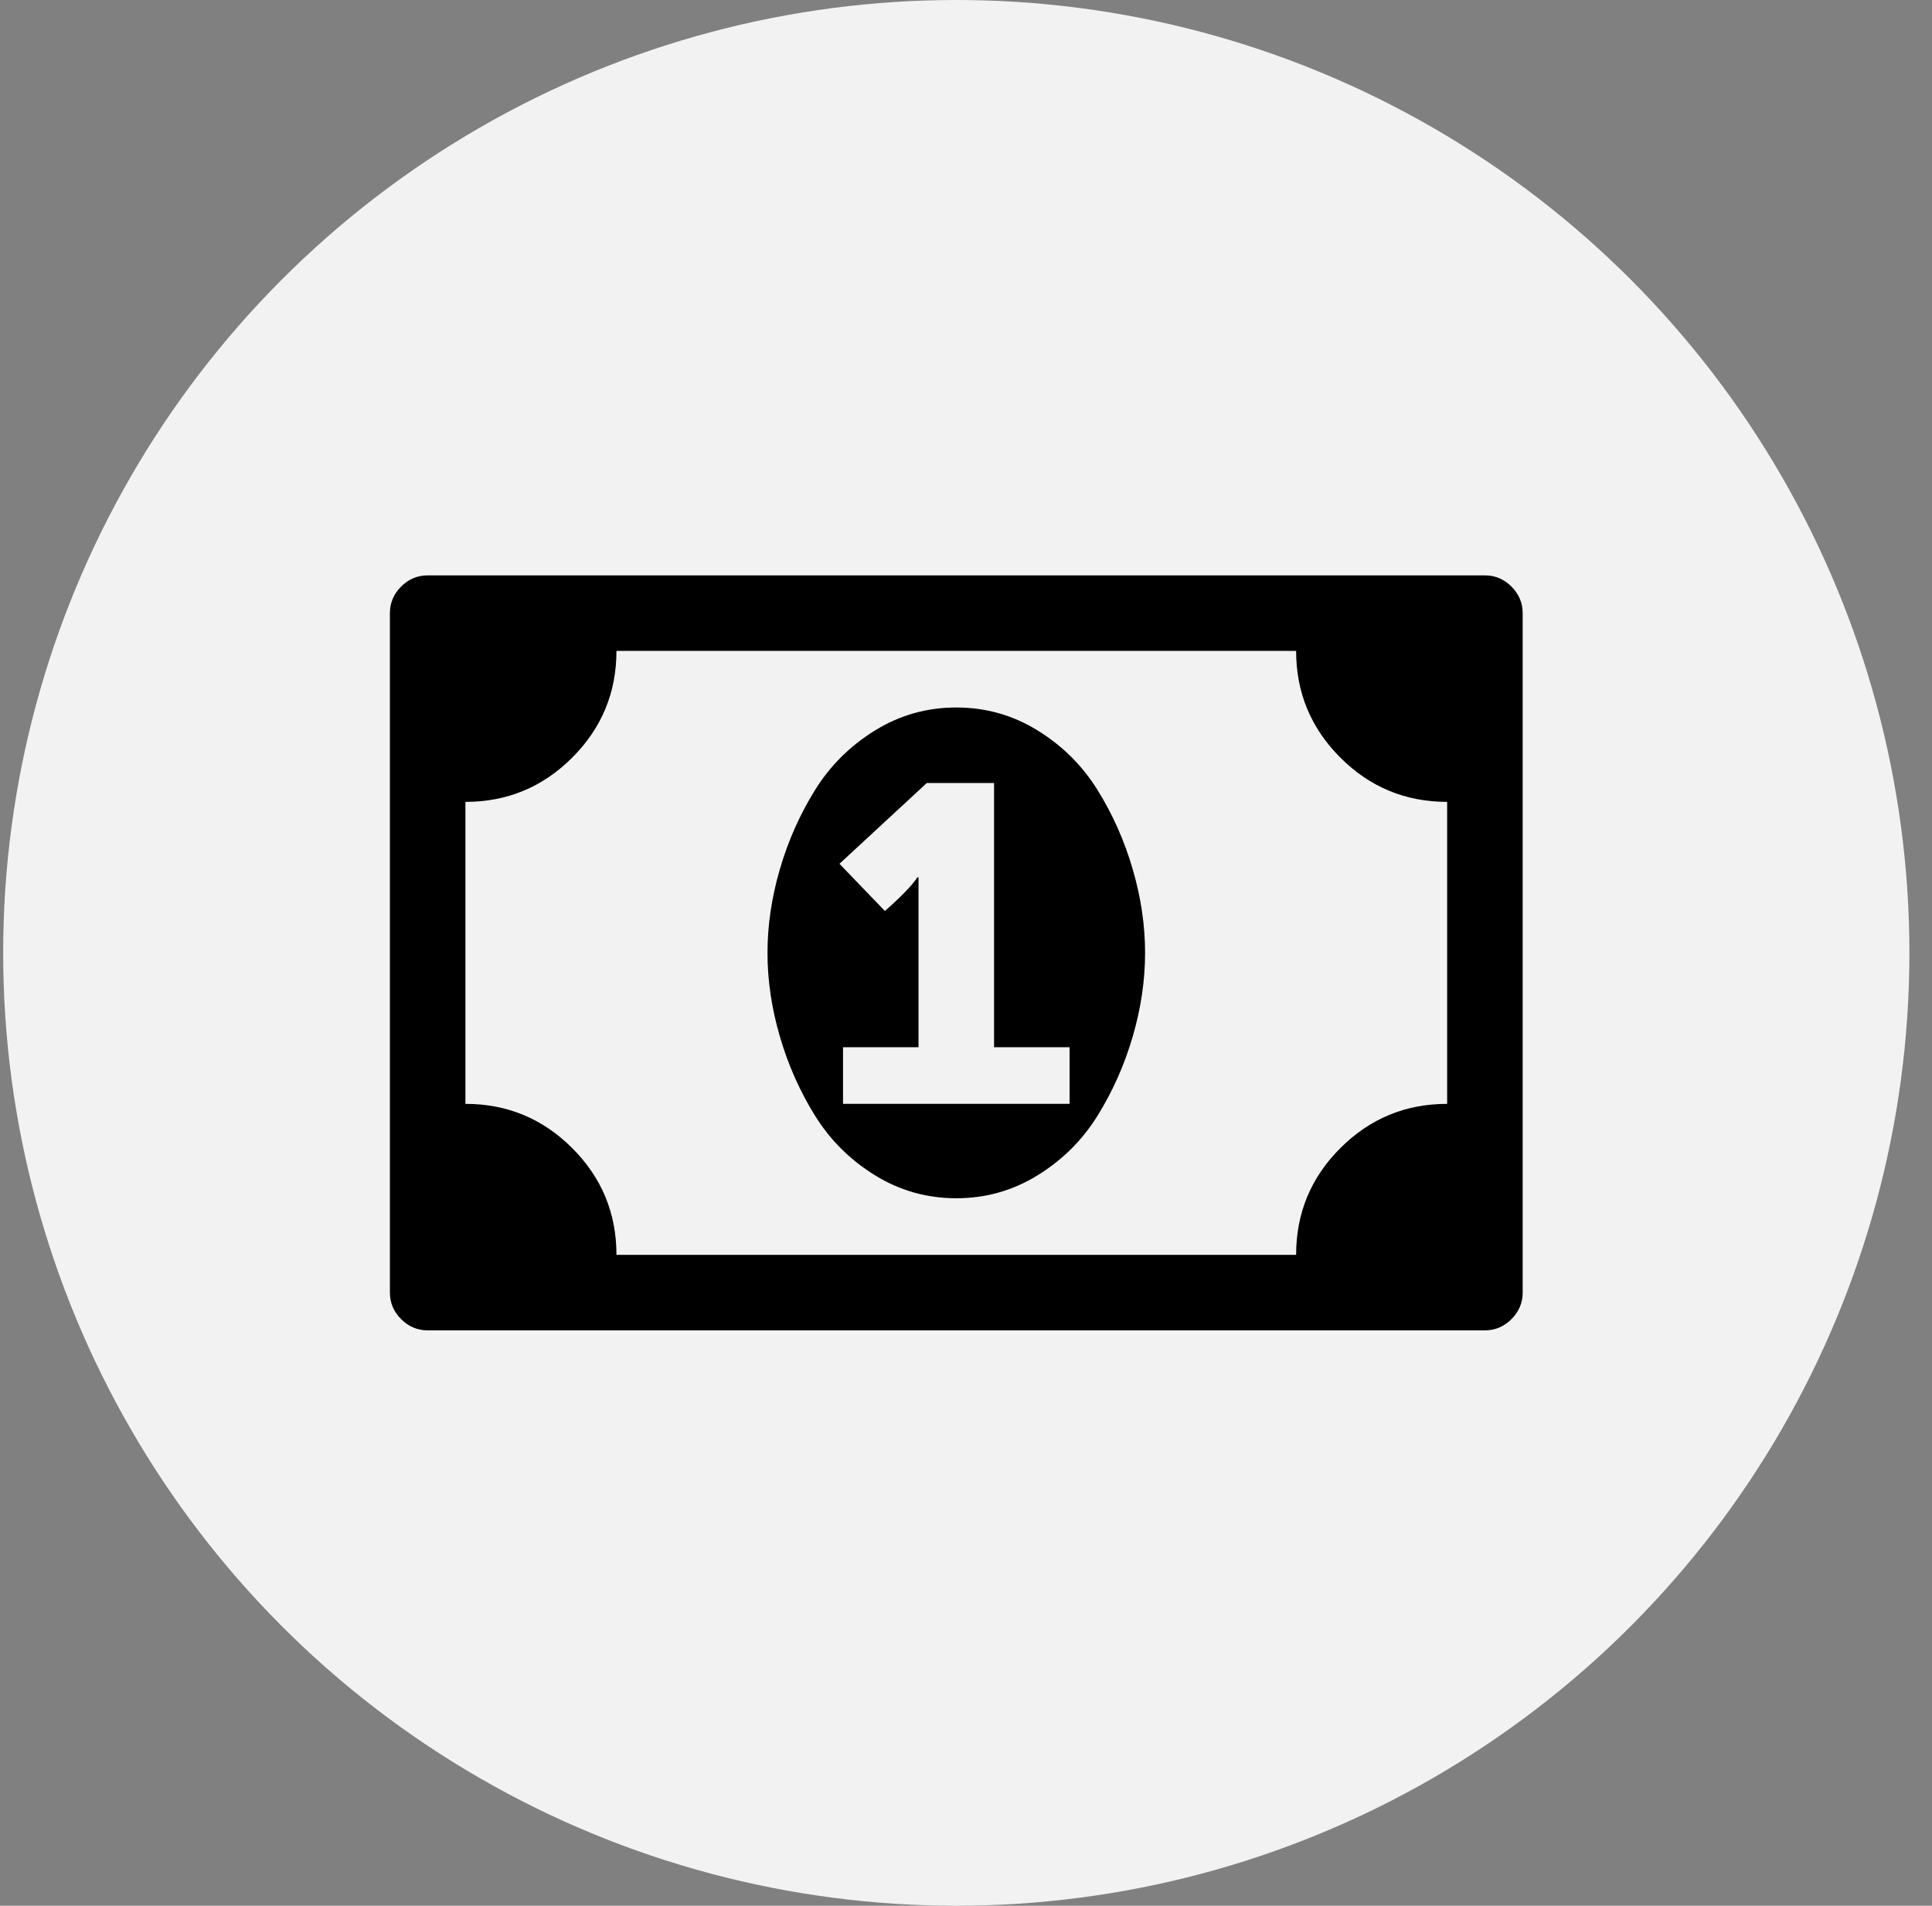
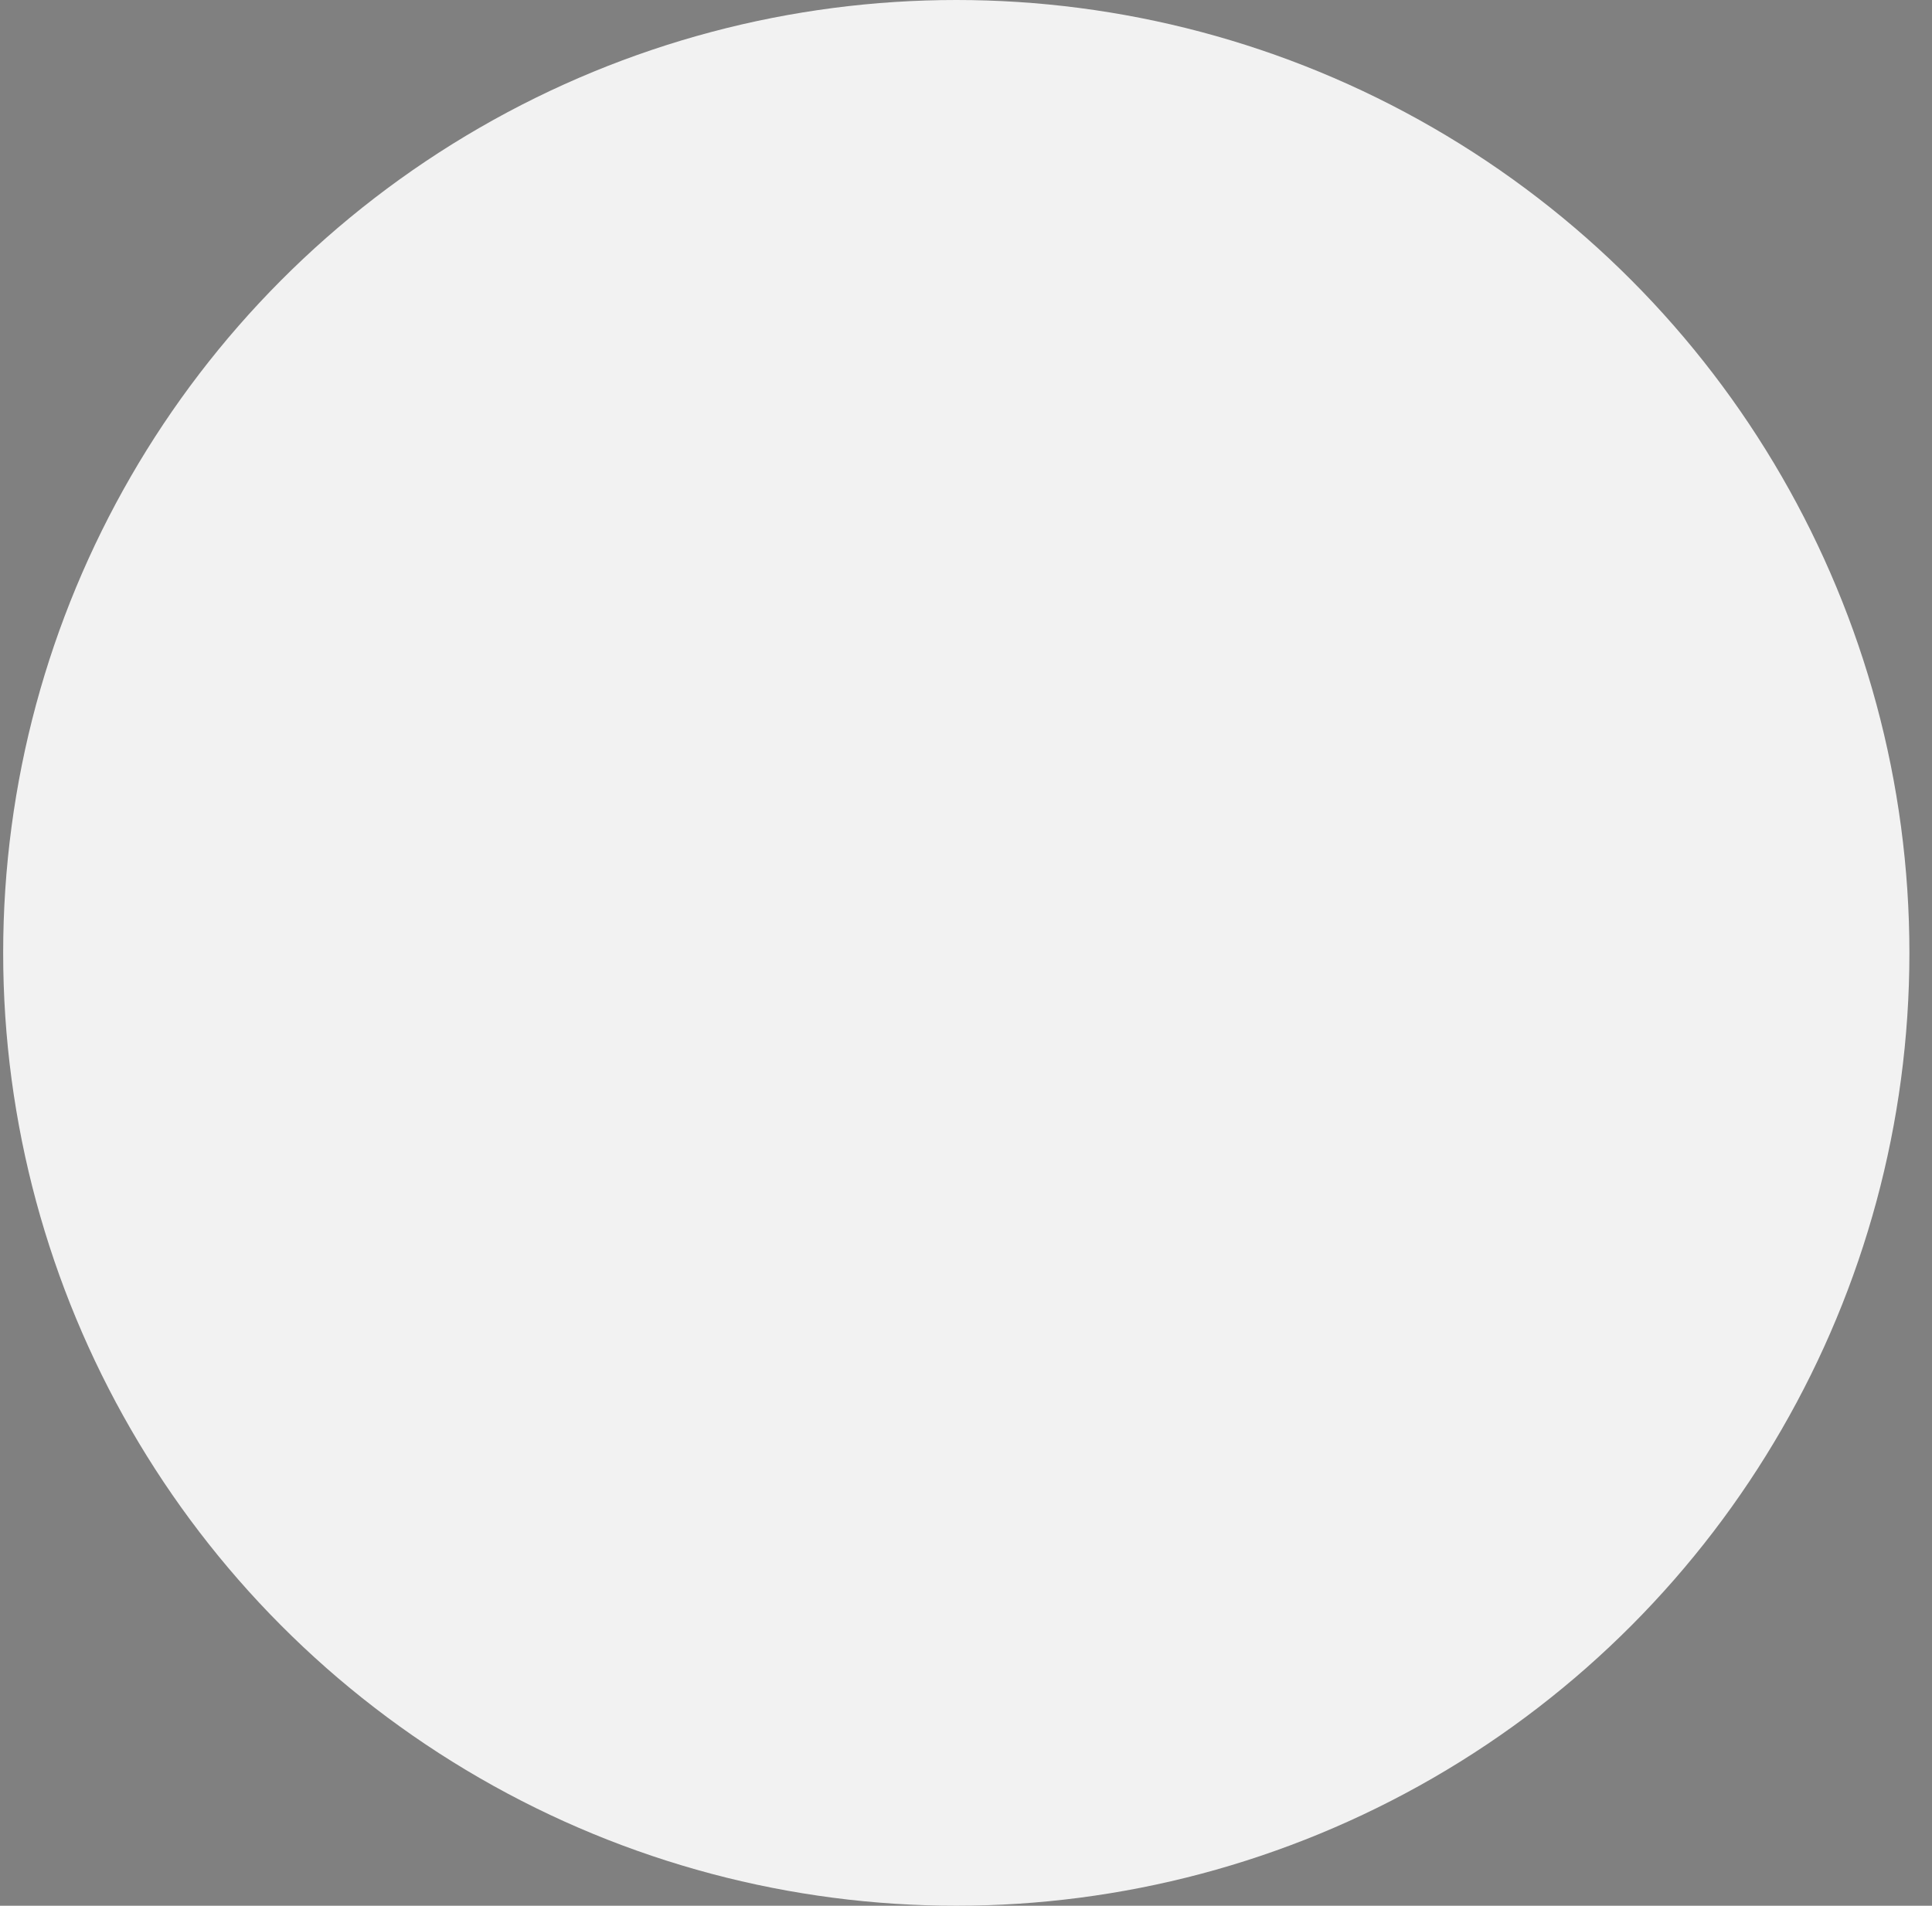
<svg xmlns="http://www.w3.org/2000/svg" width="75px" height="74px" viewBox="0 0 75 74" version="1.1">
  <rect x="0" y="0" width="75" height="74" fill="#808080" stroke="none" />
  <title>87576072-55C2-42EC-BB2A-271C6DE3B4FF</title>
  <desc>Created with sketchtool.</desc>
  <defs />
  <g id="Page-1" stroke="none" stroke-width="1" fill="none" fill-rule="evenodd">
    <g id="190410_CreativeRights_desktop_fotografen" transform="translate(-60, -2306)" fill-rule="nonzero">
      <g id="vorteile-fotografen" transform="translate(40, 2036.438)">
        <g id="vorteil-fotografen-04" transform="translate(0, 250)">
          <g id="icon-vorteil-fotografen-04" transform="translate(20, 19.562)">
            <circle id="Oval" fill="#F2F2F2" cx="37.123" cy="37" r="37" />
            <g id="003-money" transform="translate(15.123, 22)" fill="#000000">
-               <path d="M43.552,0.777 C43.262,0.487 42.918,0.342 42.521,0.342 L1.479,0.342 C1.082,0.342 0.738,0.487 0.448,0.777 C0.158,1.068 0.013,1.411 0.013,1.808 L0.013,28.192 C0.013,28.589 0.158,28.932 0.448,29.222 C0.738,29.512 1.082,29.658 1.479,29.658 L42.521,29.658 C42.918,29.658 43.262,29.512 43.552,29.222 C43.841,28.933 43.987,28.589 43.987,28.192 L43.987,1.808 C43.987,1.411 43.841,1.068 43.552,0.777 Z M41.055,20.863 C39.436,20.863 38.055,21.436 36.909,22.581 C35.764,23.725 35.192,25.107 35.192,26.726 L8.808,26.726 C8.808,25.107 8.235,23.725 7.09,22.581 C5.945,21.435 4.563,20.863 2.945,20.863 L2.945,9.137 C4.563,9.137 5.945,8.564 7.09,7.419 C8.235,6.274 8.808,4.892 8.808,3.274 L35.192,3.274 C35.192,4.892 35.765,6.274 36.91,7.419 C38.055,8.564 39.436,9.137 41.055,9.137 L41.055,20.863 Z" id="Shape" />
-               <path d="M27.485,8.679 C26.898,7.732 26.123,6.961 25.161,6.366 C24.199,5.77 23.145,5.472 22,5.472 C20.855,5.472 19.802,5.77 18.84,6.366 C17.878,6.961 17.103,7.732 16.515,8.679 C15.927,9.625 15.473,10.648 15.152,11.748 C14.831,12.847 14.671,13.931 14.671,15 C14.671,16.068 14.831,17.153 15.152,18.252 C15.473,19.351 15.927,20.374 16.515,21.321 C17.103,22.268 17.878,23.038 18.84,23.634 C19.802,24.23 20.855,24.528 22,24.528 C23.145,24.528 24.199,24.23 25.161,23.634 C26.123,23.038 26.898,22.268 27.485,21.321 C28.073,20.374 28.527,19.351 28.848,18.252 C29.169,17.153 29.329,16.068 29.329,15 C29.329,13.931 29.169,12.847 28.848,11.748 C28.527,10.648 28.073,9.625 27.485,8.679 Z M26.398,20.863 L17.603,20.863 L17.603,18.664 L20.534,18.664 L20.534,12.068 L20.488,12.068 C20.29,12.373 19.87,12.809 19.229,13.374 L17.465,11.541 L20.855,8.404 L23.466,8.404 L23.466,18.664 L26.398,18.664 L26.398,20.863 Z" id="Shape" />
-             </g>
+               </g>
          </g>
        </g>
      </g>
    </g>
  </g>
</svg>